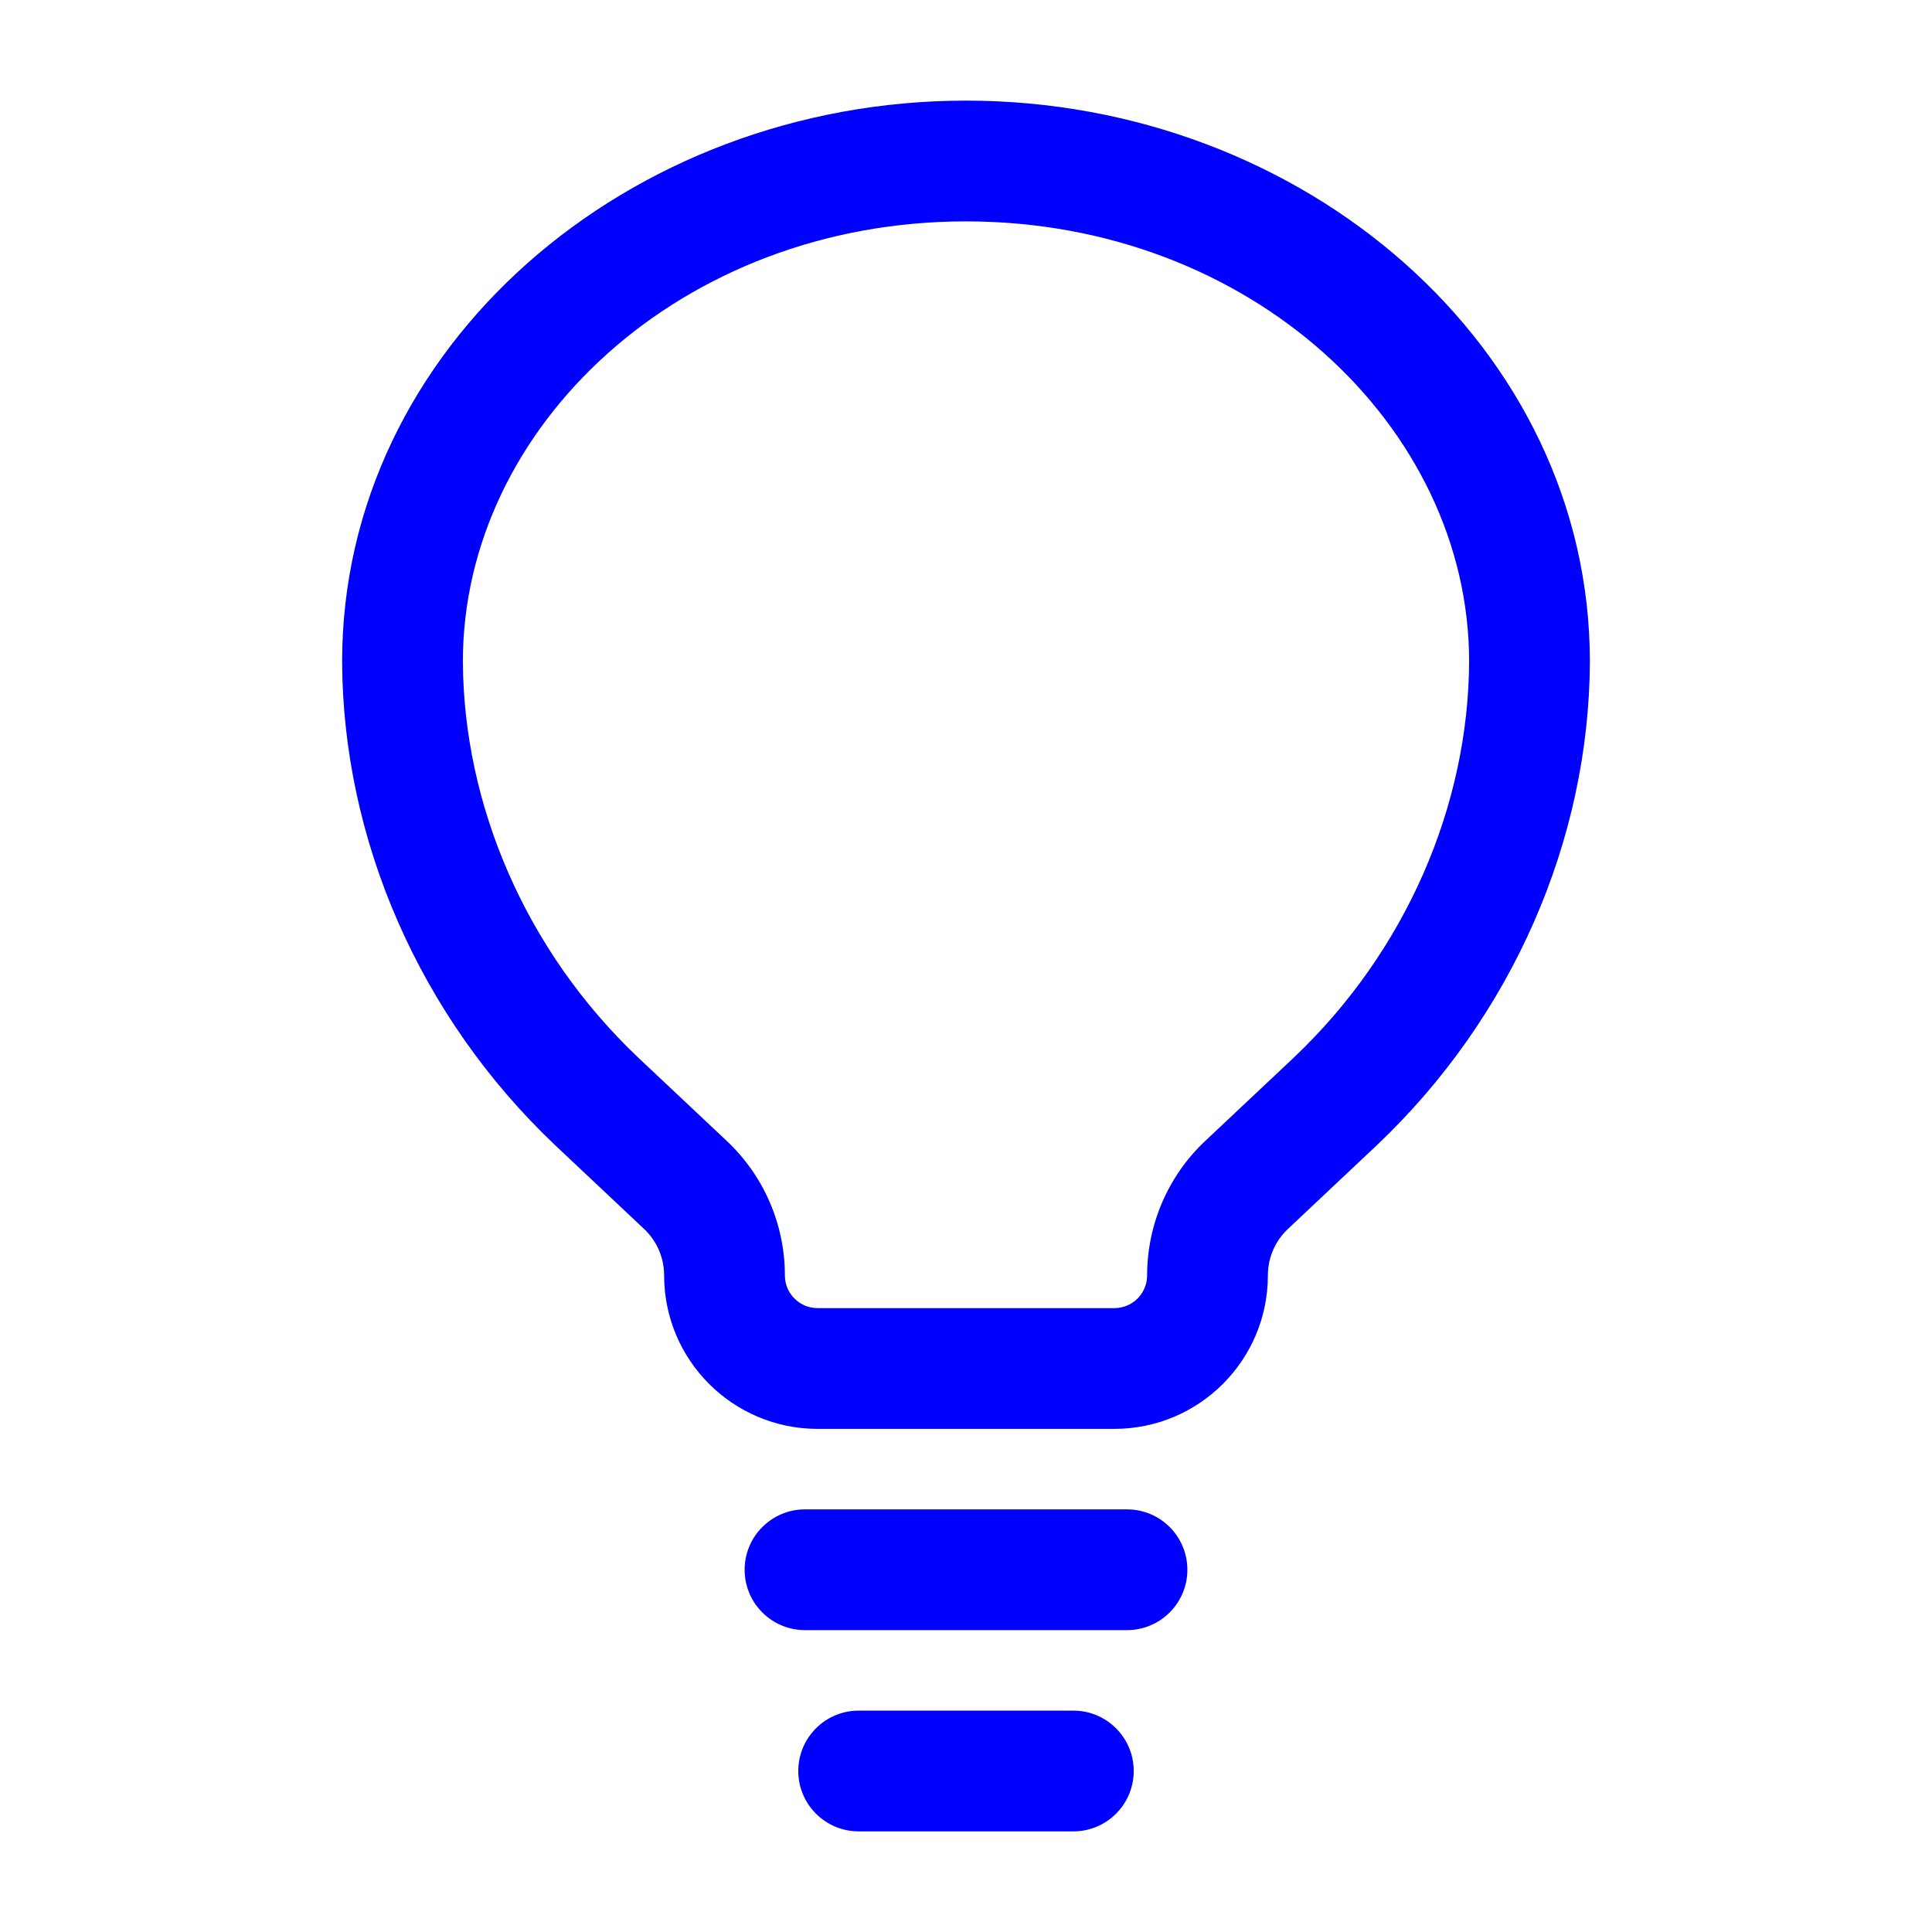
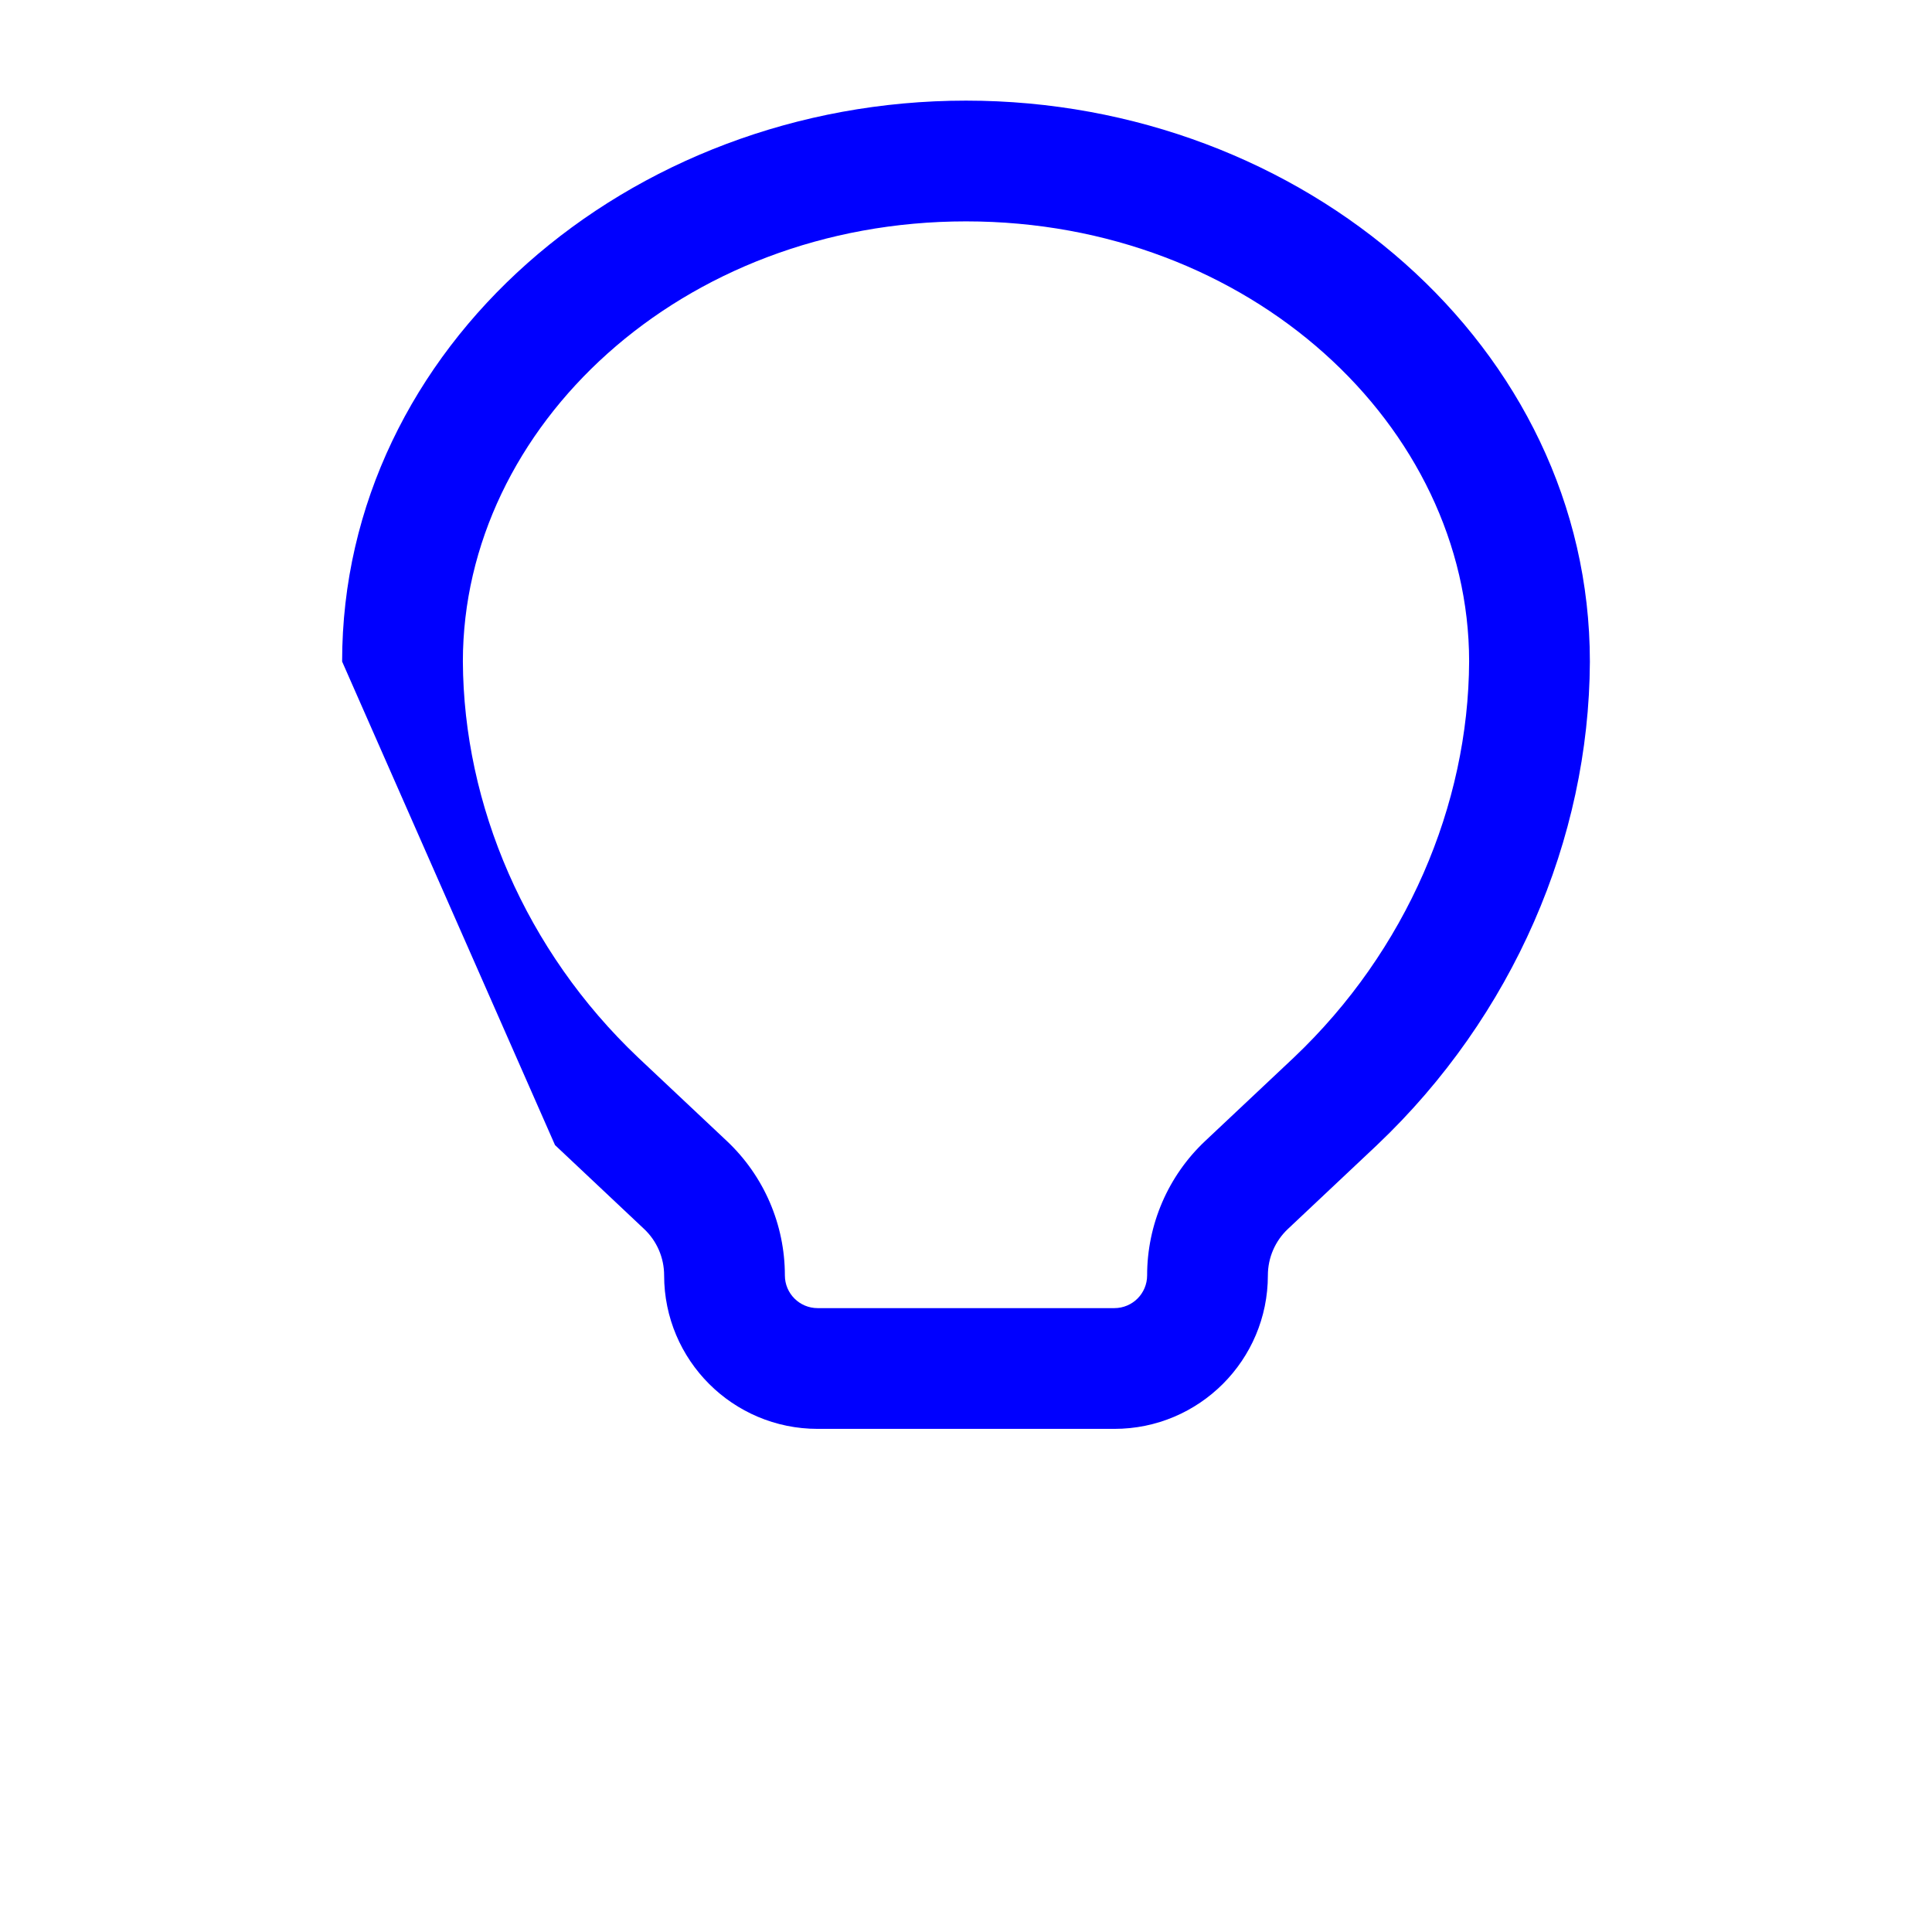
<svg xmlns="http://www.w3.org/2000/svg" width="48" height="48" viewBox="0 0 48 48" fill="none">
-   <path fill-rule="evenodd" clip-rule="evenodd" d="M18.5 39C18.5 38.172 19.172 37.5 20 37.5H28C28.828 37.5 29.5 38.172 29.5 39C29.5 39.828 28.828 40.5 28 40.5H20C19.172 40.5 18.5 39.828 18.5 39ZM19.833 44C19.833 43.172 20.505 42.5 21.333 42.5H26.667C27.495 42.5 28.167 43.172 28.167 44C28.167 44.828 27.495 45.5 26.667 45.5H21.333C20.505 45.5 19.833 44.828 19.833 44Z" fill="#0000FF" />
-   <path fill-rule="evenodd" clip-rule="evenodd" d="M8.5 16.436C8.5 8.627 15.608 2.5 24 2.5C32.392 2.5 39.5 8.627 39.5 16.436L39.5 16.443C39.481 20.855 37.583 25.251 34.211 28.449L34.207 28.453L31.999 30.532C31.68 30.831 31.5 31.249 31.5 31.686C31.5 33.792 29.792 35.5 27.686 35.5H20.314C18.208 35.5 16.5 33.792 16.5 31.686C16.5 31.249 16.32 30.831 16.001 30.532L13.793 28.453L13.789 28.449C10.417 25.251 8.519 20.855 8.5 16.443L8.5 16.436ZM11.5 16.433C11.517 20.004 13.06 23.622 15.851 26.271C15.852 26.271 15.853 26.272 15.853 26.273L18.057 28.347C18.978 29.213 19.5 30.422 19.5 31.686C19.5 32.136 19.864 32.5 20.314 32.5H27.686C28.136 32.5 28.5 32.136 28.5 31.686C28.5 30.422 29.022 29.213 29.943 28.347C29.943 28.347 29.943 28.347 29.943 28.347L32.147 26.273C32.147 26.272 32.148 26.271 32.149 26.271C34.94 23.623 36.484 20.004 36.5 16.433C36.498 10.599 31.07 5.5 24 5.5C16.93 5.5 11.502 10.599 11.5 16.433Z" fill="#0000FF" />
+   <path fill-rule="evenodd" clip-rule="evenodd" d="M8.5 16.436C8.5 8.627 15.608 2.5 24 2.5C32.392 2.5 39.5 8.627 39.5 16.436L39.5 16.443C39.481 20.855 37.583 25.251 34.211 28.449L34.207 28.453L31.999 30.532C31.68 30.831 31.5 31.249 31.5 31.686C31.5 33.792 29.792 35.5 27.686 35.5H20.314C18.208 35.5 16.5 33.792 16.5 31.686C16.5 31.249 16.32 30.831 16.001 30.532L13.793 28.453L13.789 28.449L8.5 16.436ZM11.5 16.433C11.517 20.004 13.06 23.622 15.851 26.271C15.852 26.271 15.853 26.272 15.853 26.273L18.057 28.347C18.978 29.213 19.5 30.422 19.5 31.686C19.5 32.136 19.864 32.5 20.314 32.5H27.686C28.136 32.5 28.5 32.136 28.5 31.686C28.5 30.422 29.022 29.213 29.943 28.347C29.943 28.347 29.943 28.347 29.943 28.347L32.147 26.273C32.147 26.272 32.148 26.271 32.149 26.271C34.94 23.623 36.484 20.004 36.5 16.433C36.498 10.599 31.07 5.5 24 5.5C16.93 5.5 11.502 10.599 11.5 16.433Z" fill="#0000FF" />
</svg>